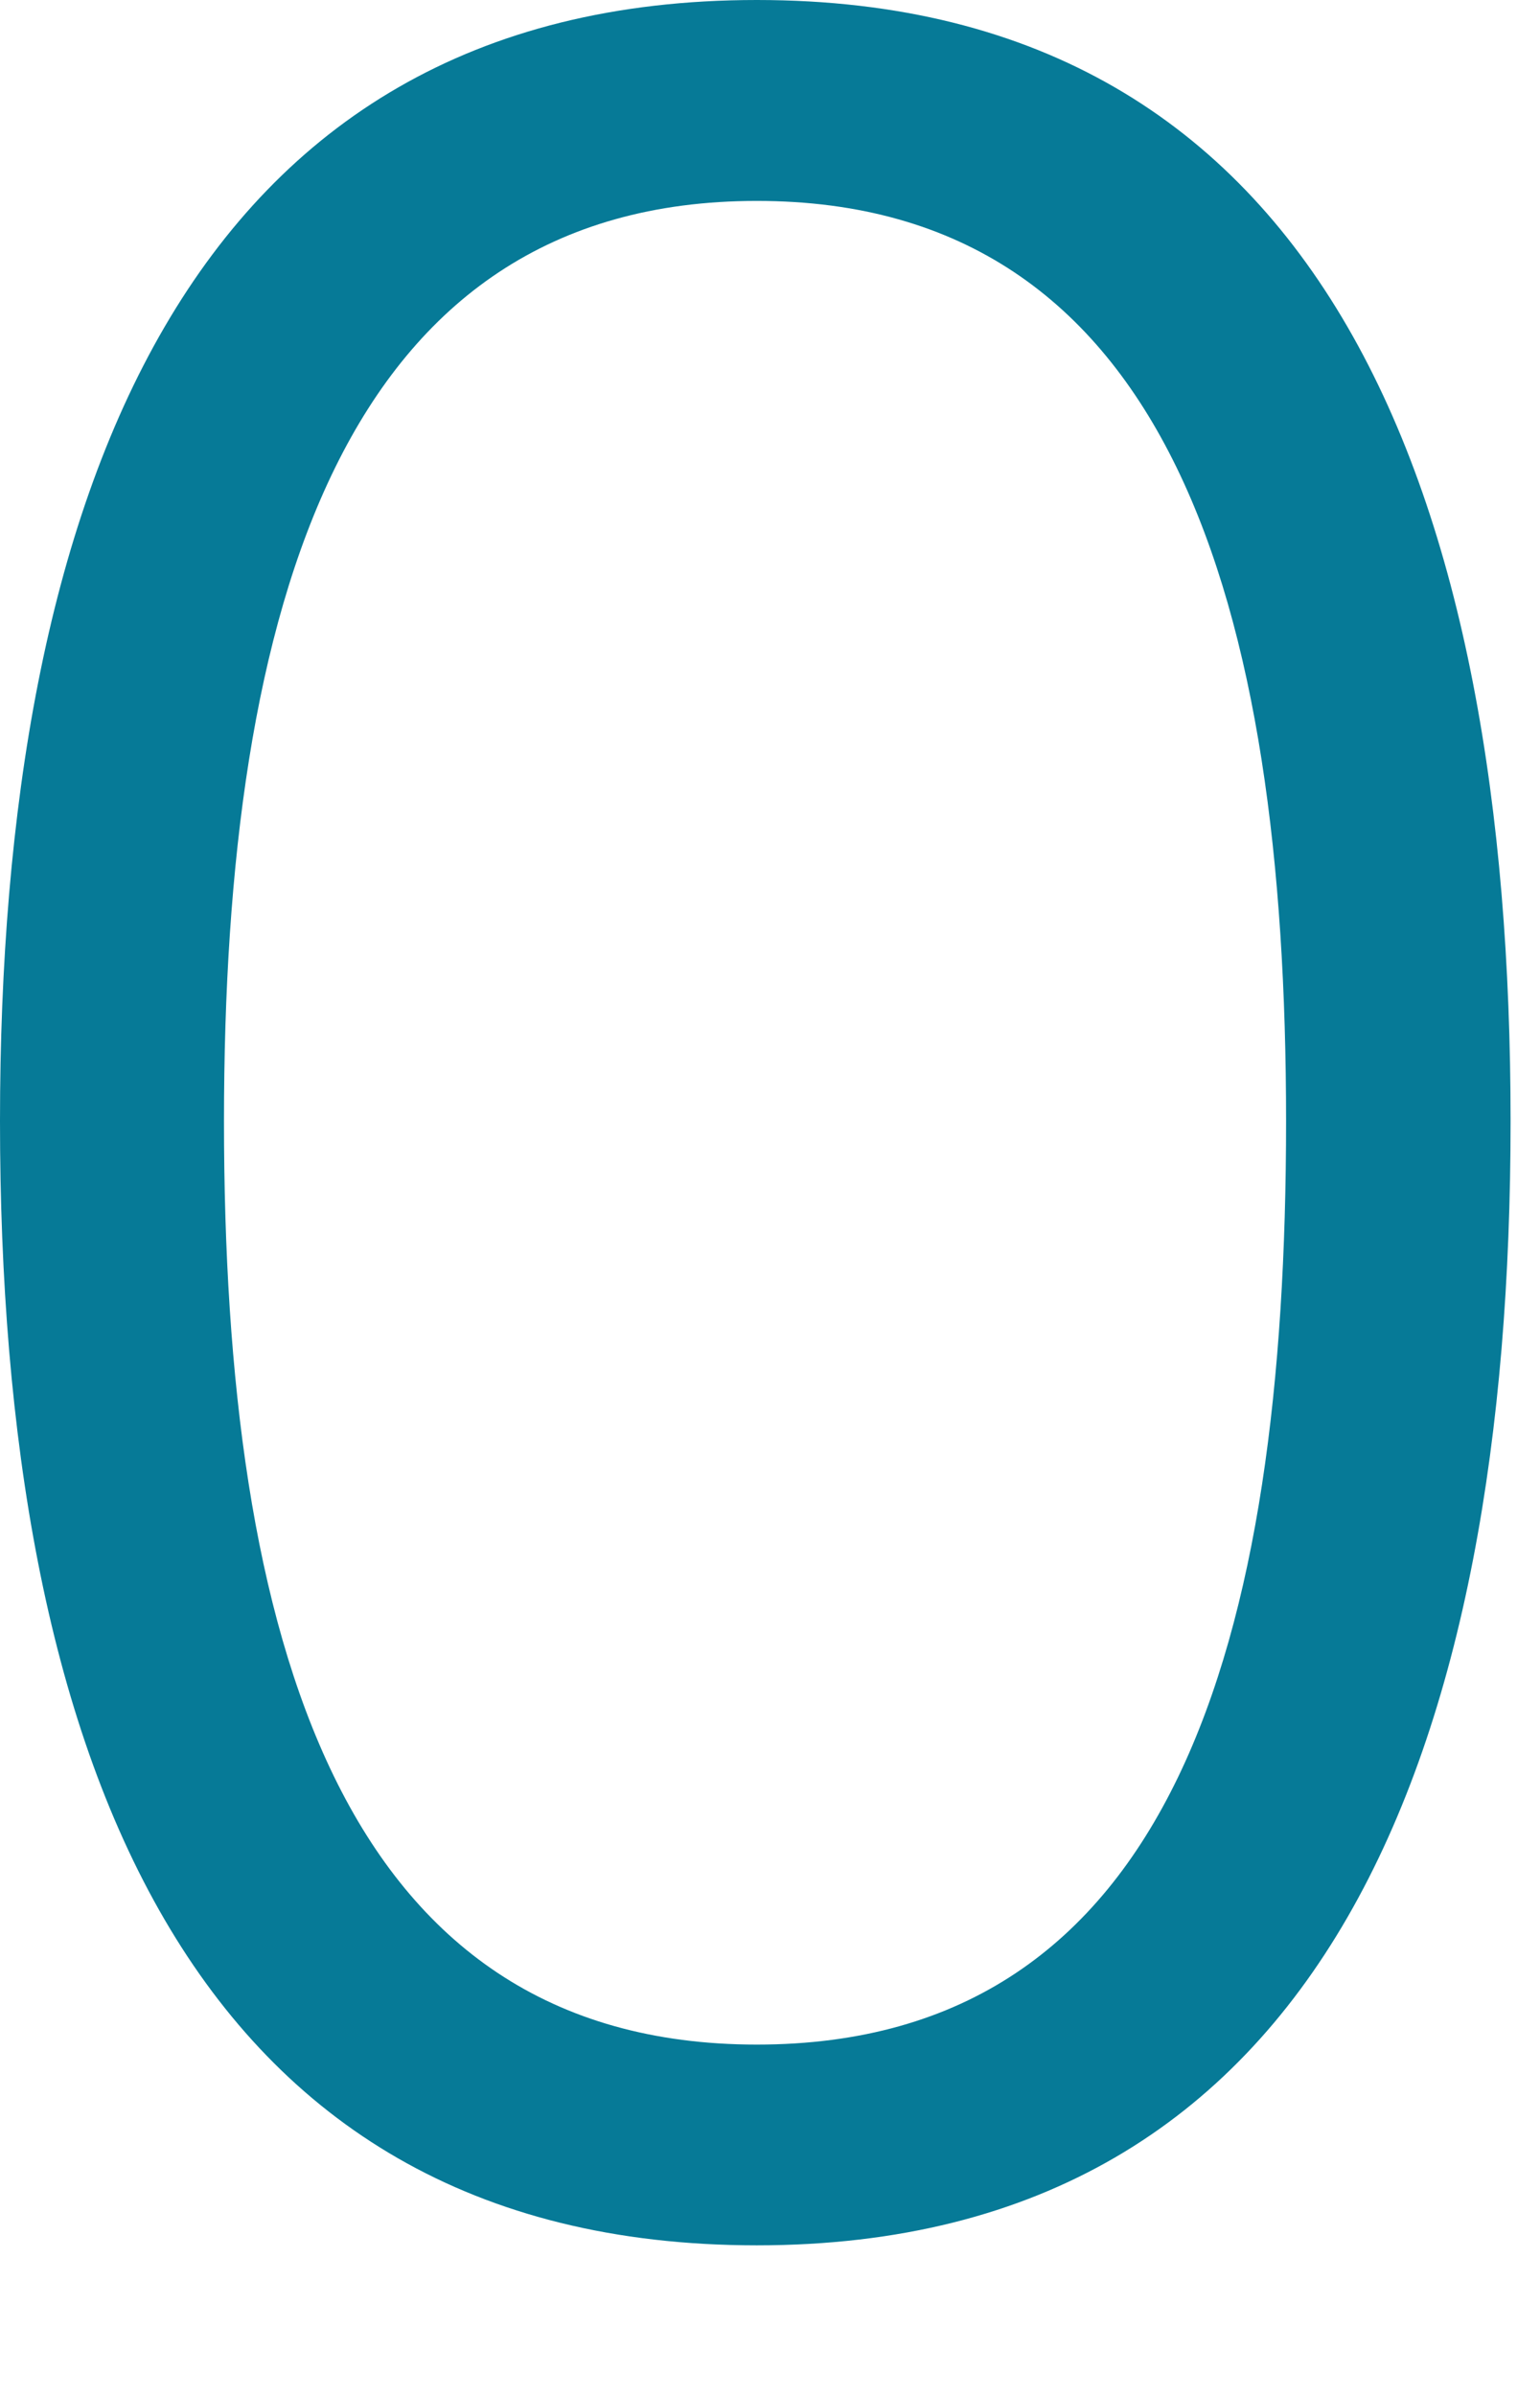
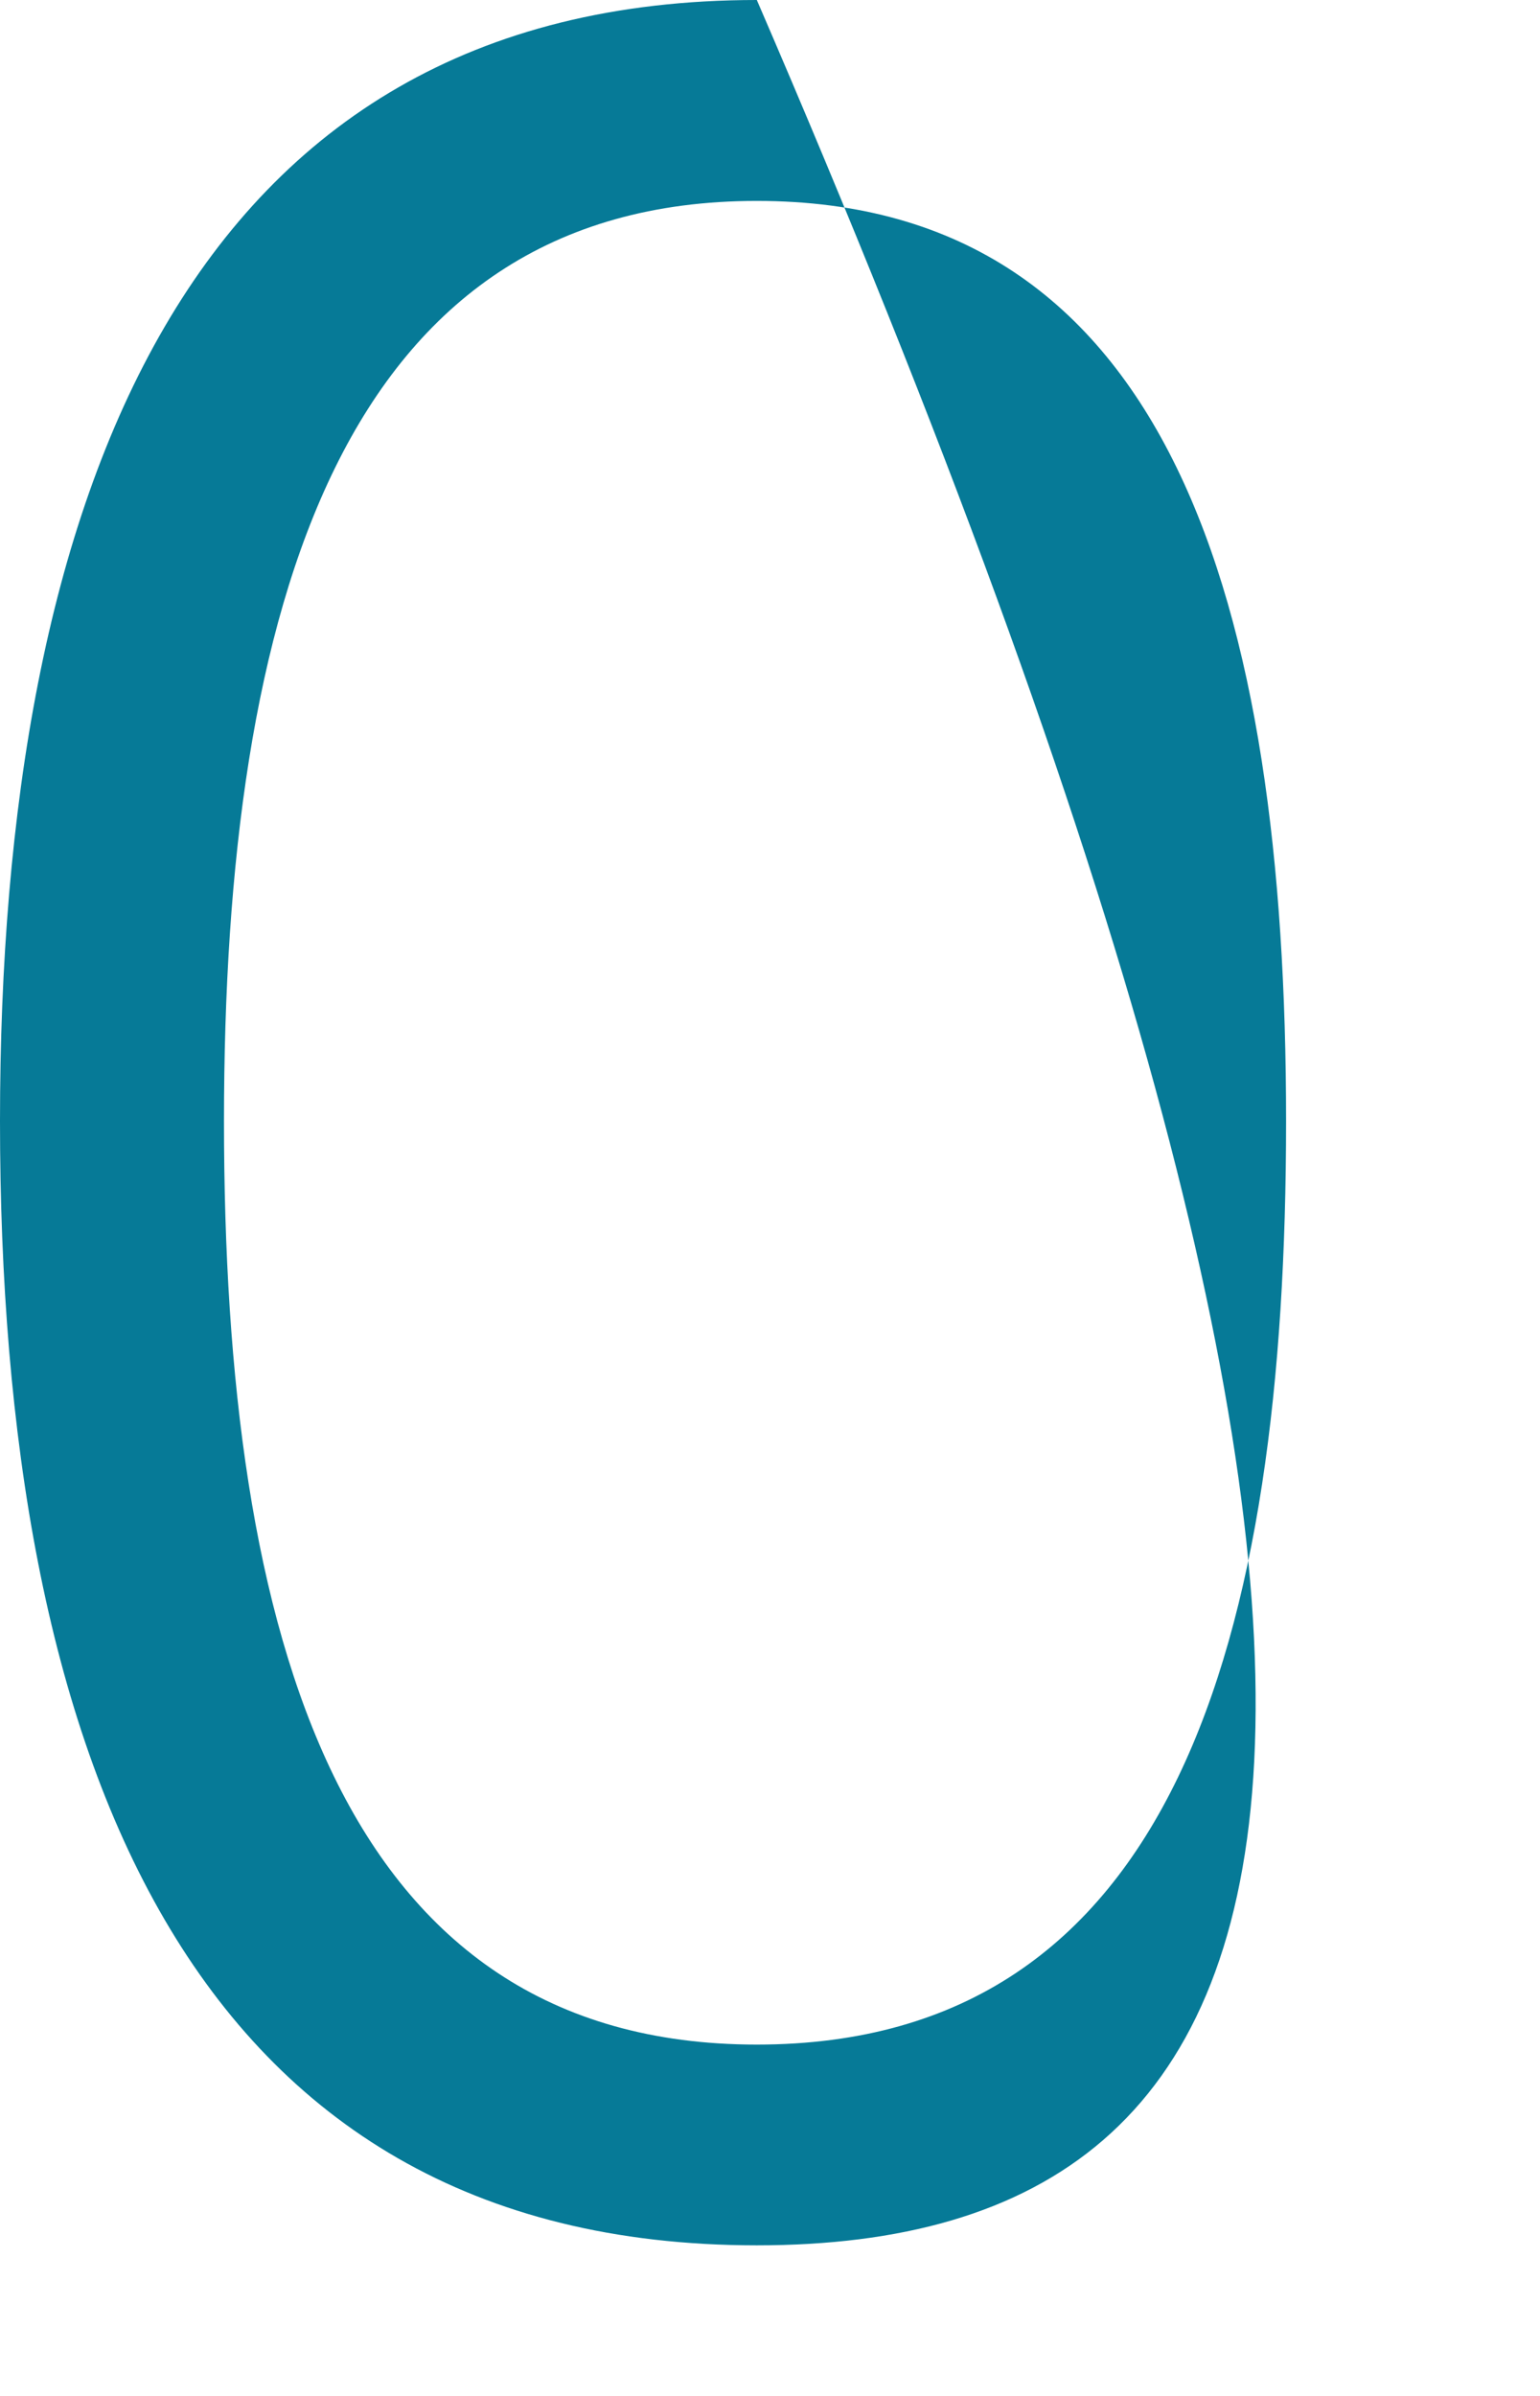
<svg xmlns="http://www.w3.org/2000/svg" fill="none" height="100%" overflow="visible" preserveAspectRatio="none" style="display: block;" viewBox="0 0 9 14" width="100%">
-   <path d="M0 6.551C0 2.906 1.093 0 4.423 0C7.753 0 8.828 2.906 8.828 6.551C8.828 10.197 7.755 13.12 4.423 13.12C1.09 13.12 0 10.233 0 6.551ZM7.516 6.551C7.516 3.538 6.842 1.174 4.423 1.174C2.003 1.174 1.309 3.538 1.309 6.551C1.309 9.565 1.984 11.947 4.423 11.947C6.862 11.947 7.516 9.582 7.516 6.551Z" fill="#067A97" id="Vector" />
+   <path d="M0 6.551C0 2.906 1.093 0 4.423 0C8.828 10.197 7.755 13.12 4.423 13.12C1.09 13.12 0 10.233 0 6.551ZM7.516 6.551C7.516 3.538 6.842 1.174 4.423 1.174C2.003 1.174 1.309 3.538 1.309 6.551C1.309 9.565 1.984 11.947 4.423 11.947C6.862 11.947 7.516 9.582 7.516 6.551Z" fill="#067A97" id="Vector" />
</svg>